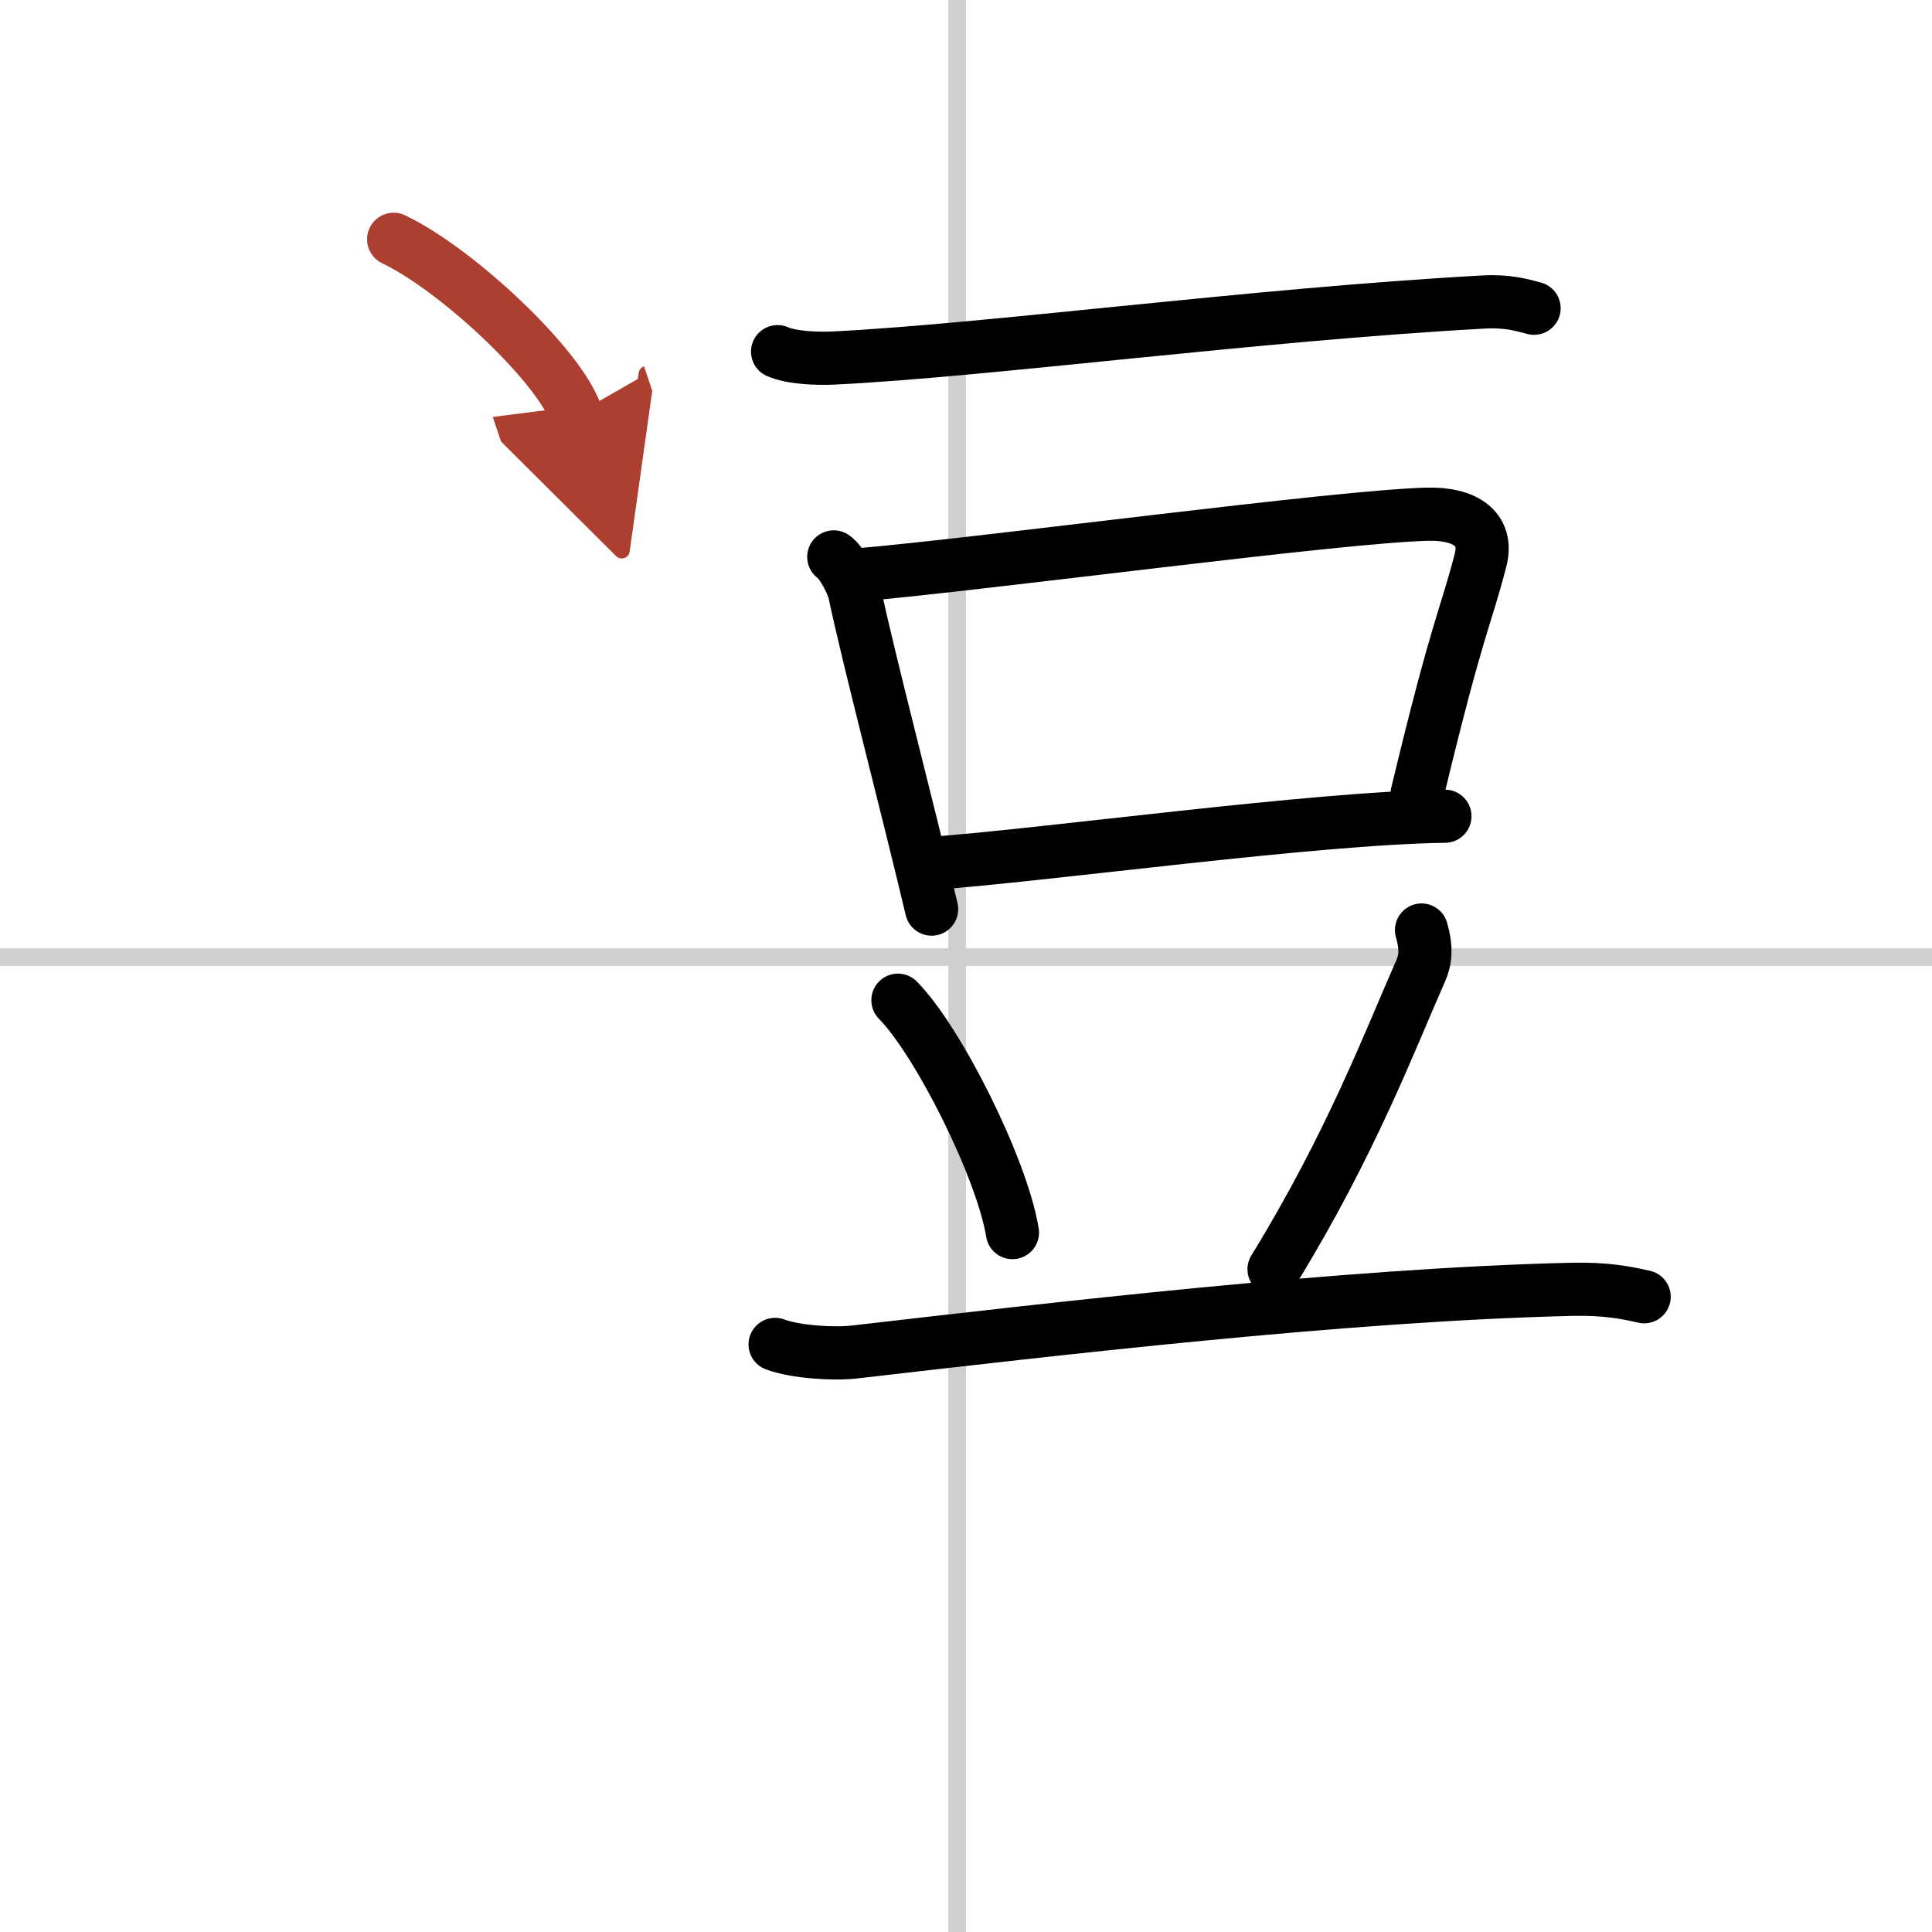
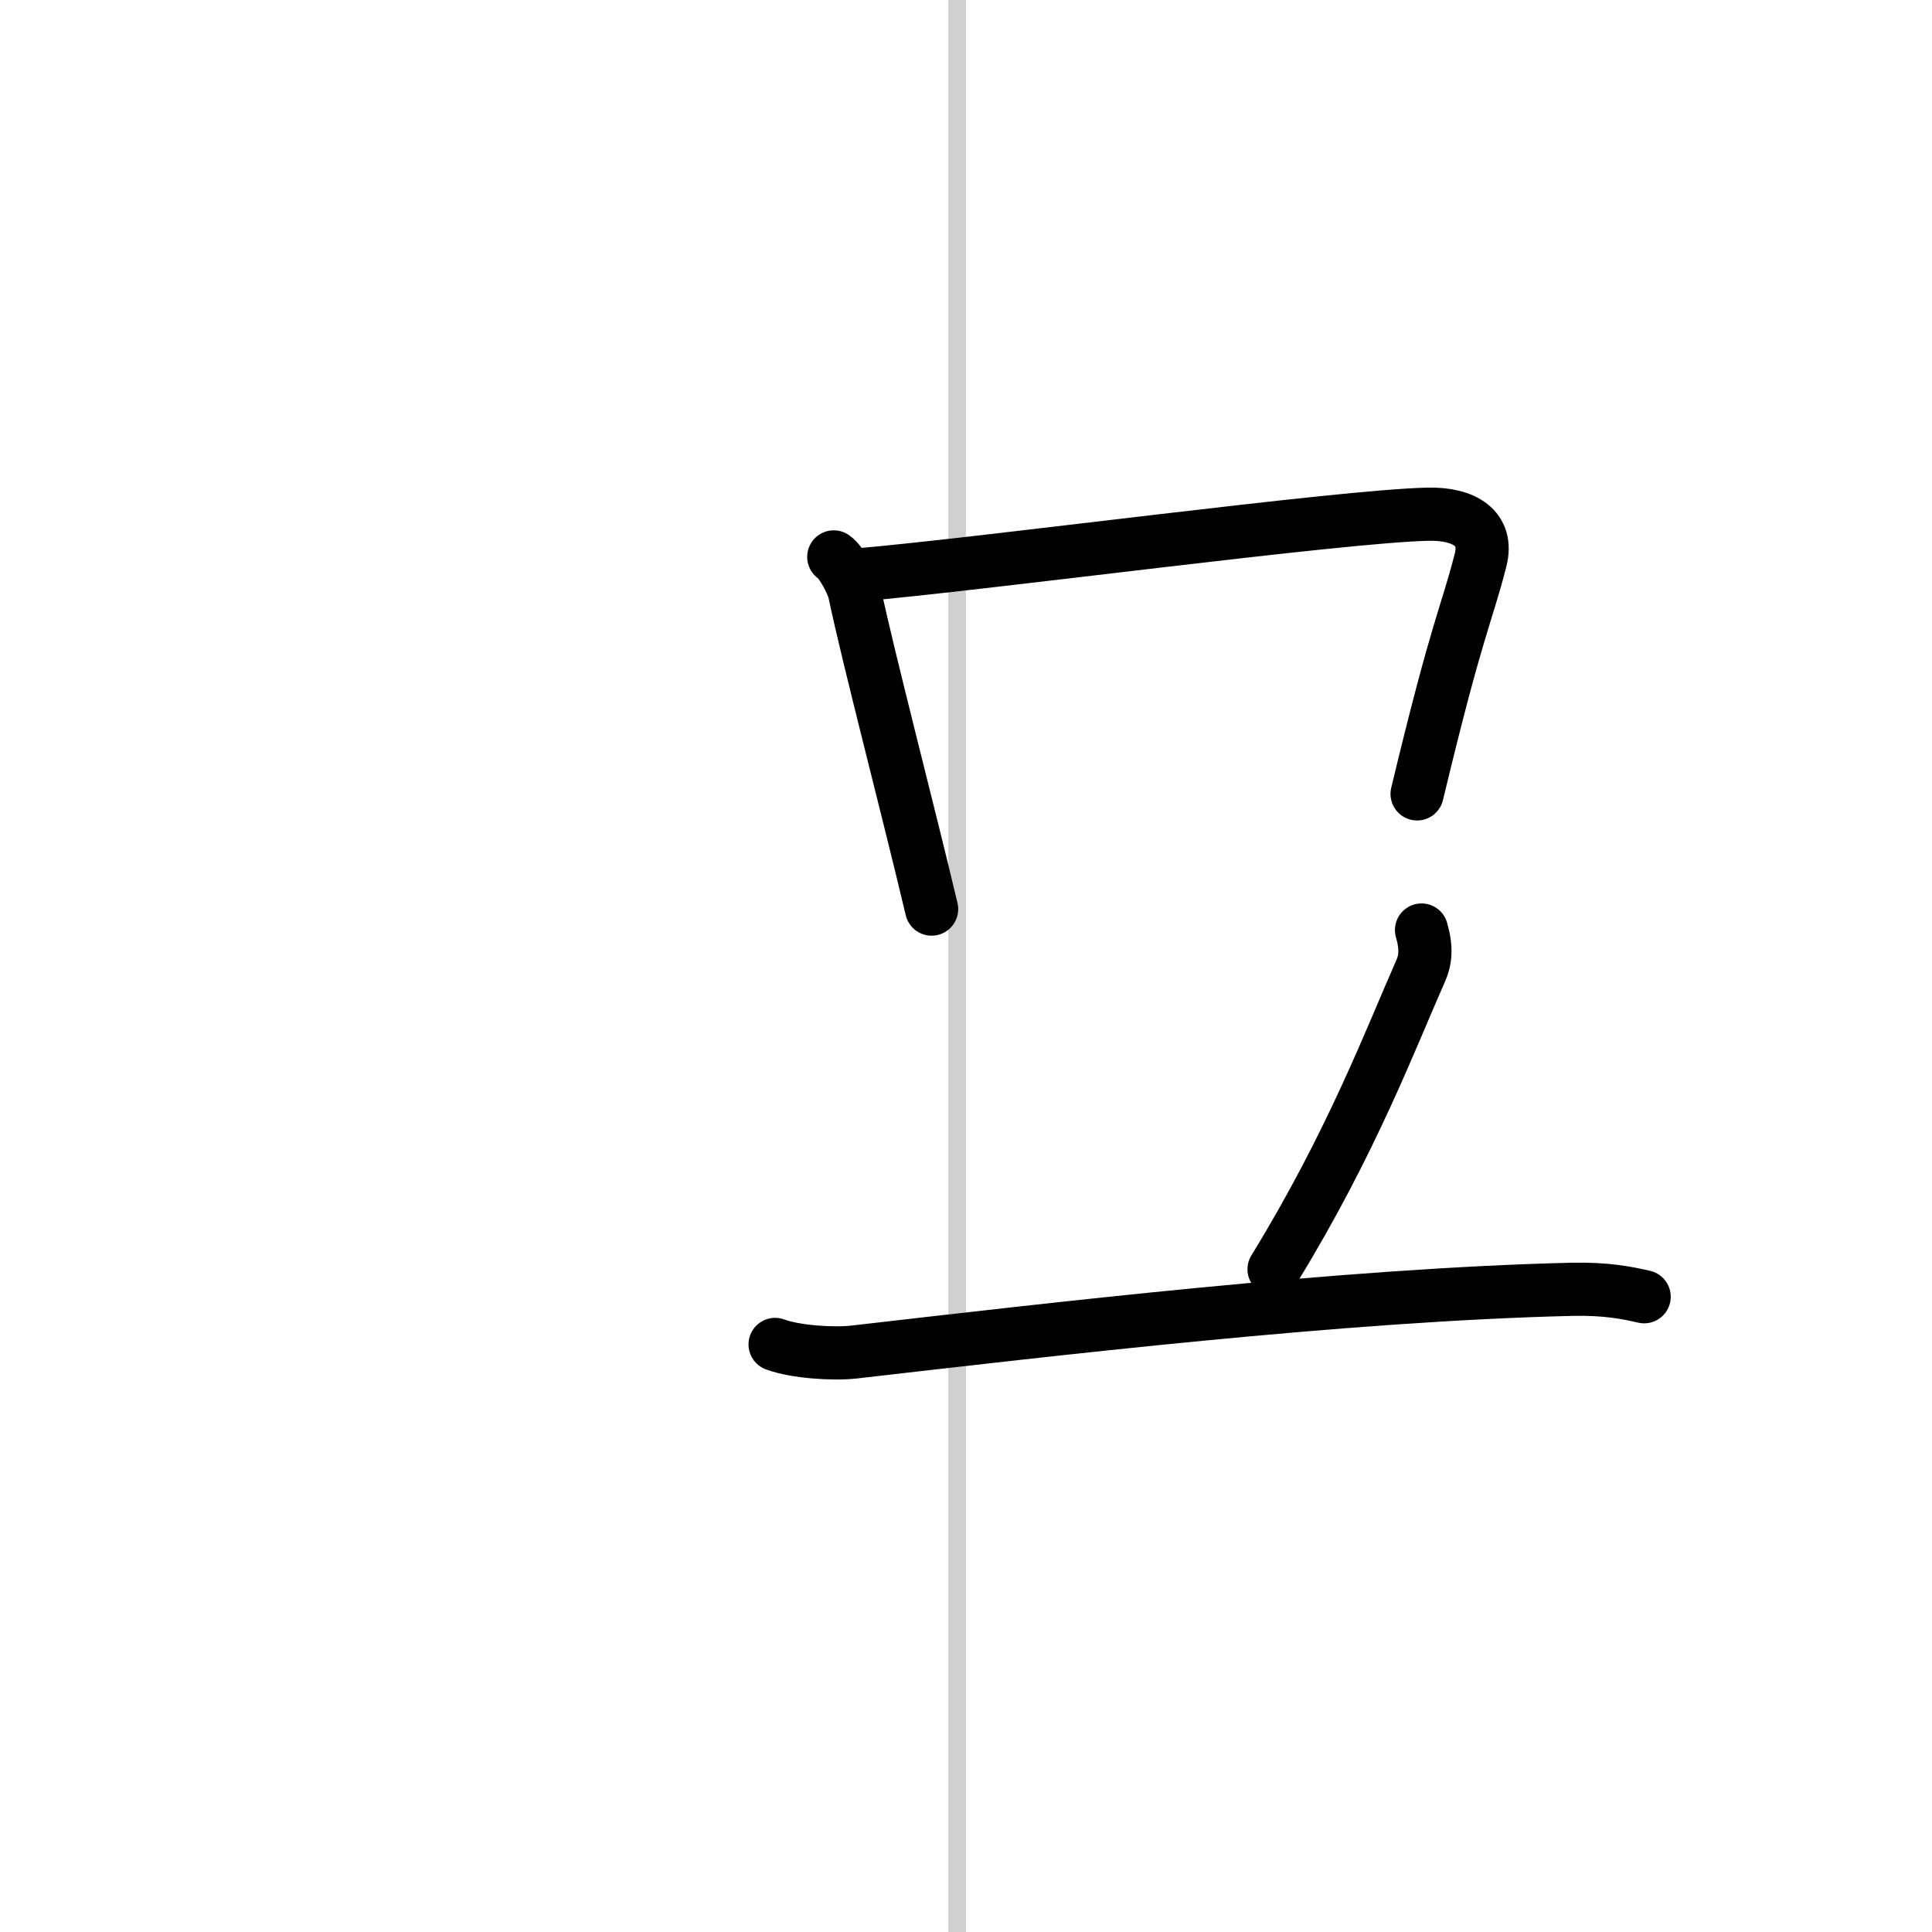
<svg xmlns="http://www.w3.org/2000/svg" width="400" height="400" viewBox="0 0 109 109">
  <defs>
    <marker id="a" markerWidth="4" orient="auto" refX="1" refY="5" viewBox="0 0 10 10">
      <polyline points="0 0 10 5 0 10 1 5" fill="#ad3f31" stroke="#ad3f31" />
    </marker>
  </defs>
  <g fill="none" stroke="#000" stroke-linecap="round" stroke-linejoin="round" stroke-width="3">
    <rect width="100%" height="100%" fill="#fff" stroke="#fff" />
    <line x1="54" x2="54" y2="109" stroke="#d0d0d0" stroke-width="1" />
-     <line x2="109" y1="54" y2="54" stroke="#d0d0d0" stroke-width="1" />
-     <path d="m43.87 19.84c0.82 0.36 2.32 0.4 3.14 0.36 8.52-0.41 23.75-2.45 36.67-3.16 1.36-0.08 2.18 0.17 2.87 0.35" />
    <path d="m47.04 31.42c0.47 0.32 1.08 1.56 1.17 1.99 0.77 3.68 3.04 12.34 4.35 17.88" />
    <path d="m48.37 32.44c7.21-0.62 27.29-3.33 32.21-3.43 2.04-0.04 3.41 0.8 2.95 2.59-0.82 3.21-1.28 3.62-3.58 13.19" />
-     <path d="m52.45 48.72c6.55-0.47 21.71-2.58 29.07-2.67" />
-     <path d="m50.66 56.43c2.28 2.31 5.88 9.51 6.46 13.11" />
    <path d="m80.2 52.47c0.3 1.03 0.22 1.71-0.05 2.31-1.65 3.72-3.9 9.72-8.27 16.83" />
    <path d="m43.73 75.85c1.16 0.43 3.29 0.56 4.45 0.43 11.06-1.27 27.67-3.24 40.52-3.54 1.93-0.04 3.1 0.2 4.06 0.42" />
-     <path d="m22.21 13.5c3.63 1.74 9.38 7.17 10.29 9.88" marker-end="url(#a)" stroke="#ad3f31" />
  </g>
</svg>